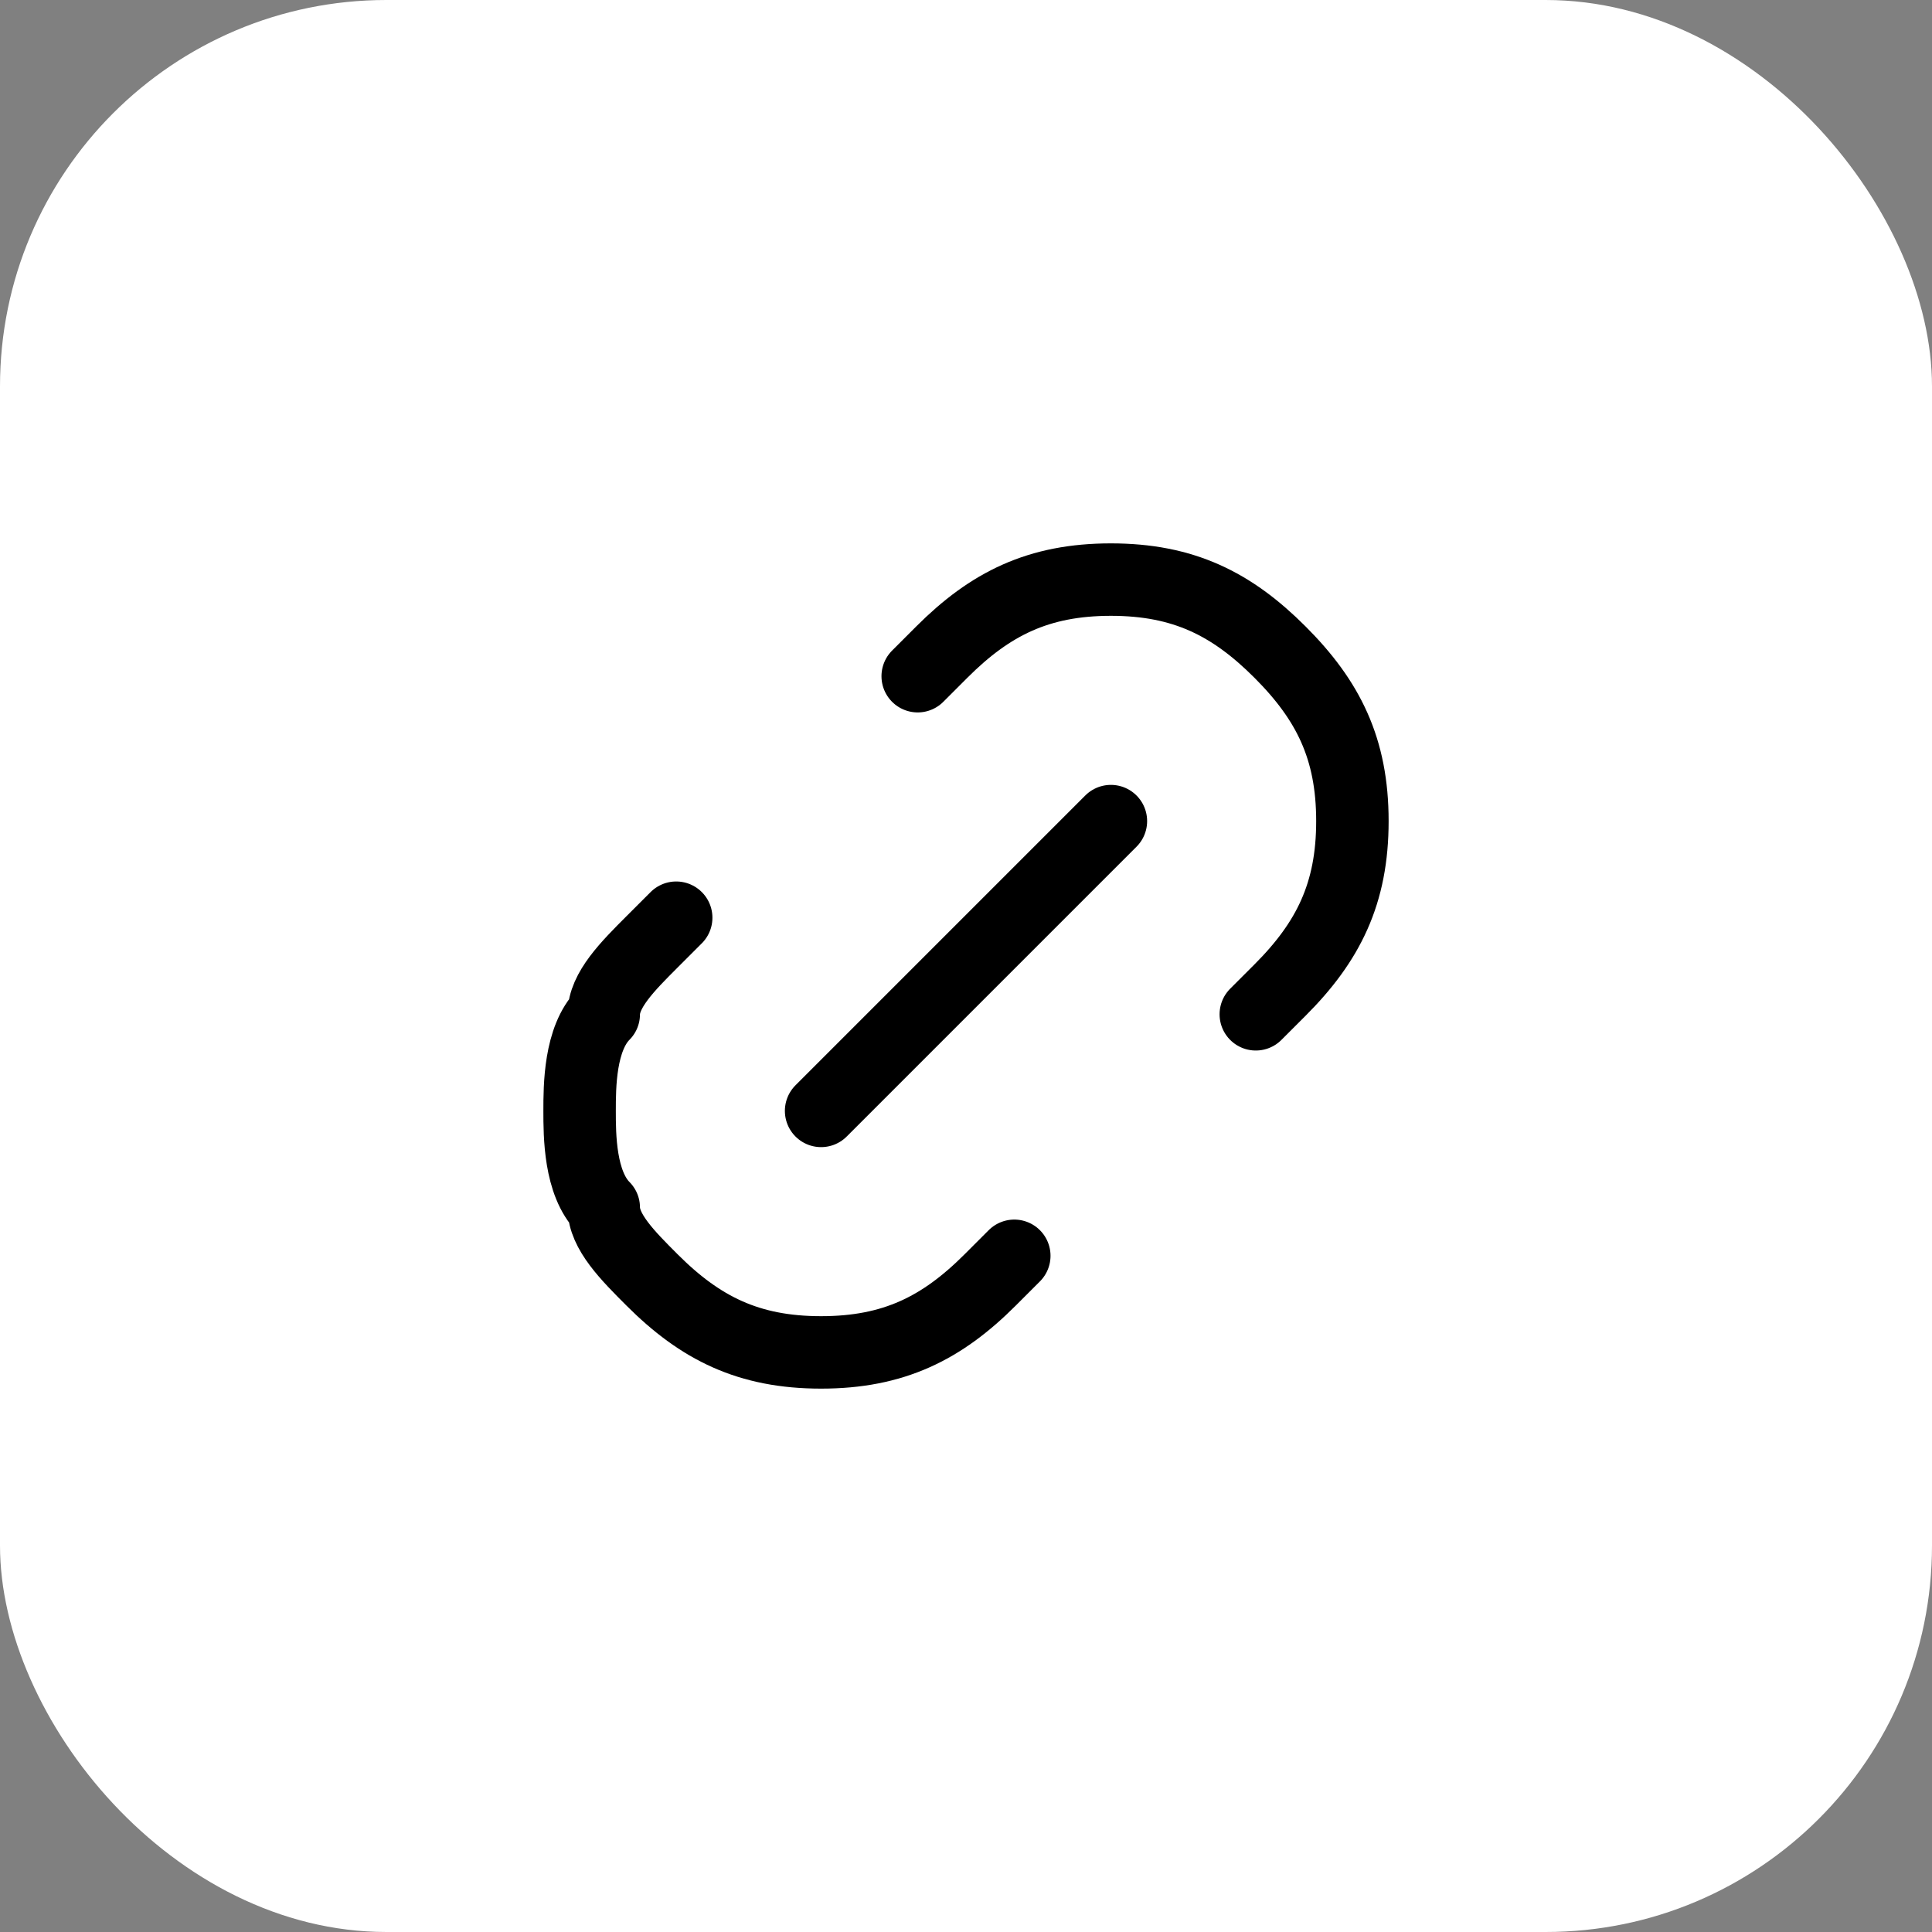
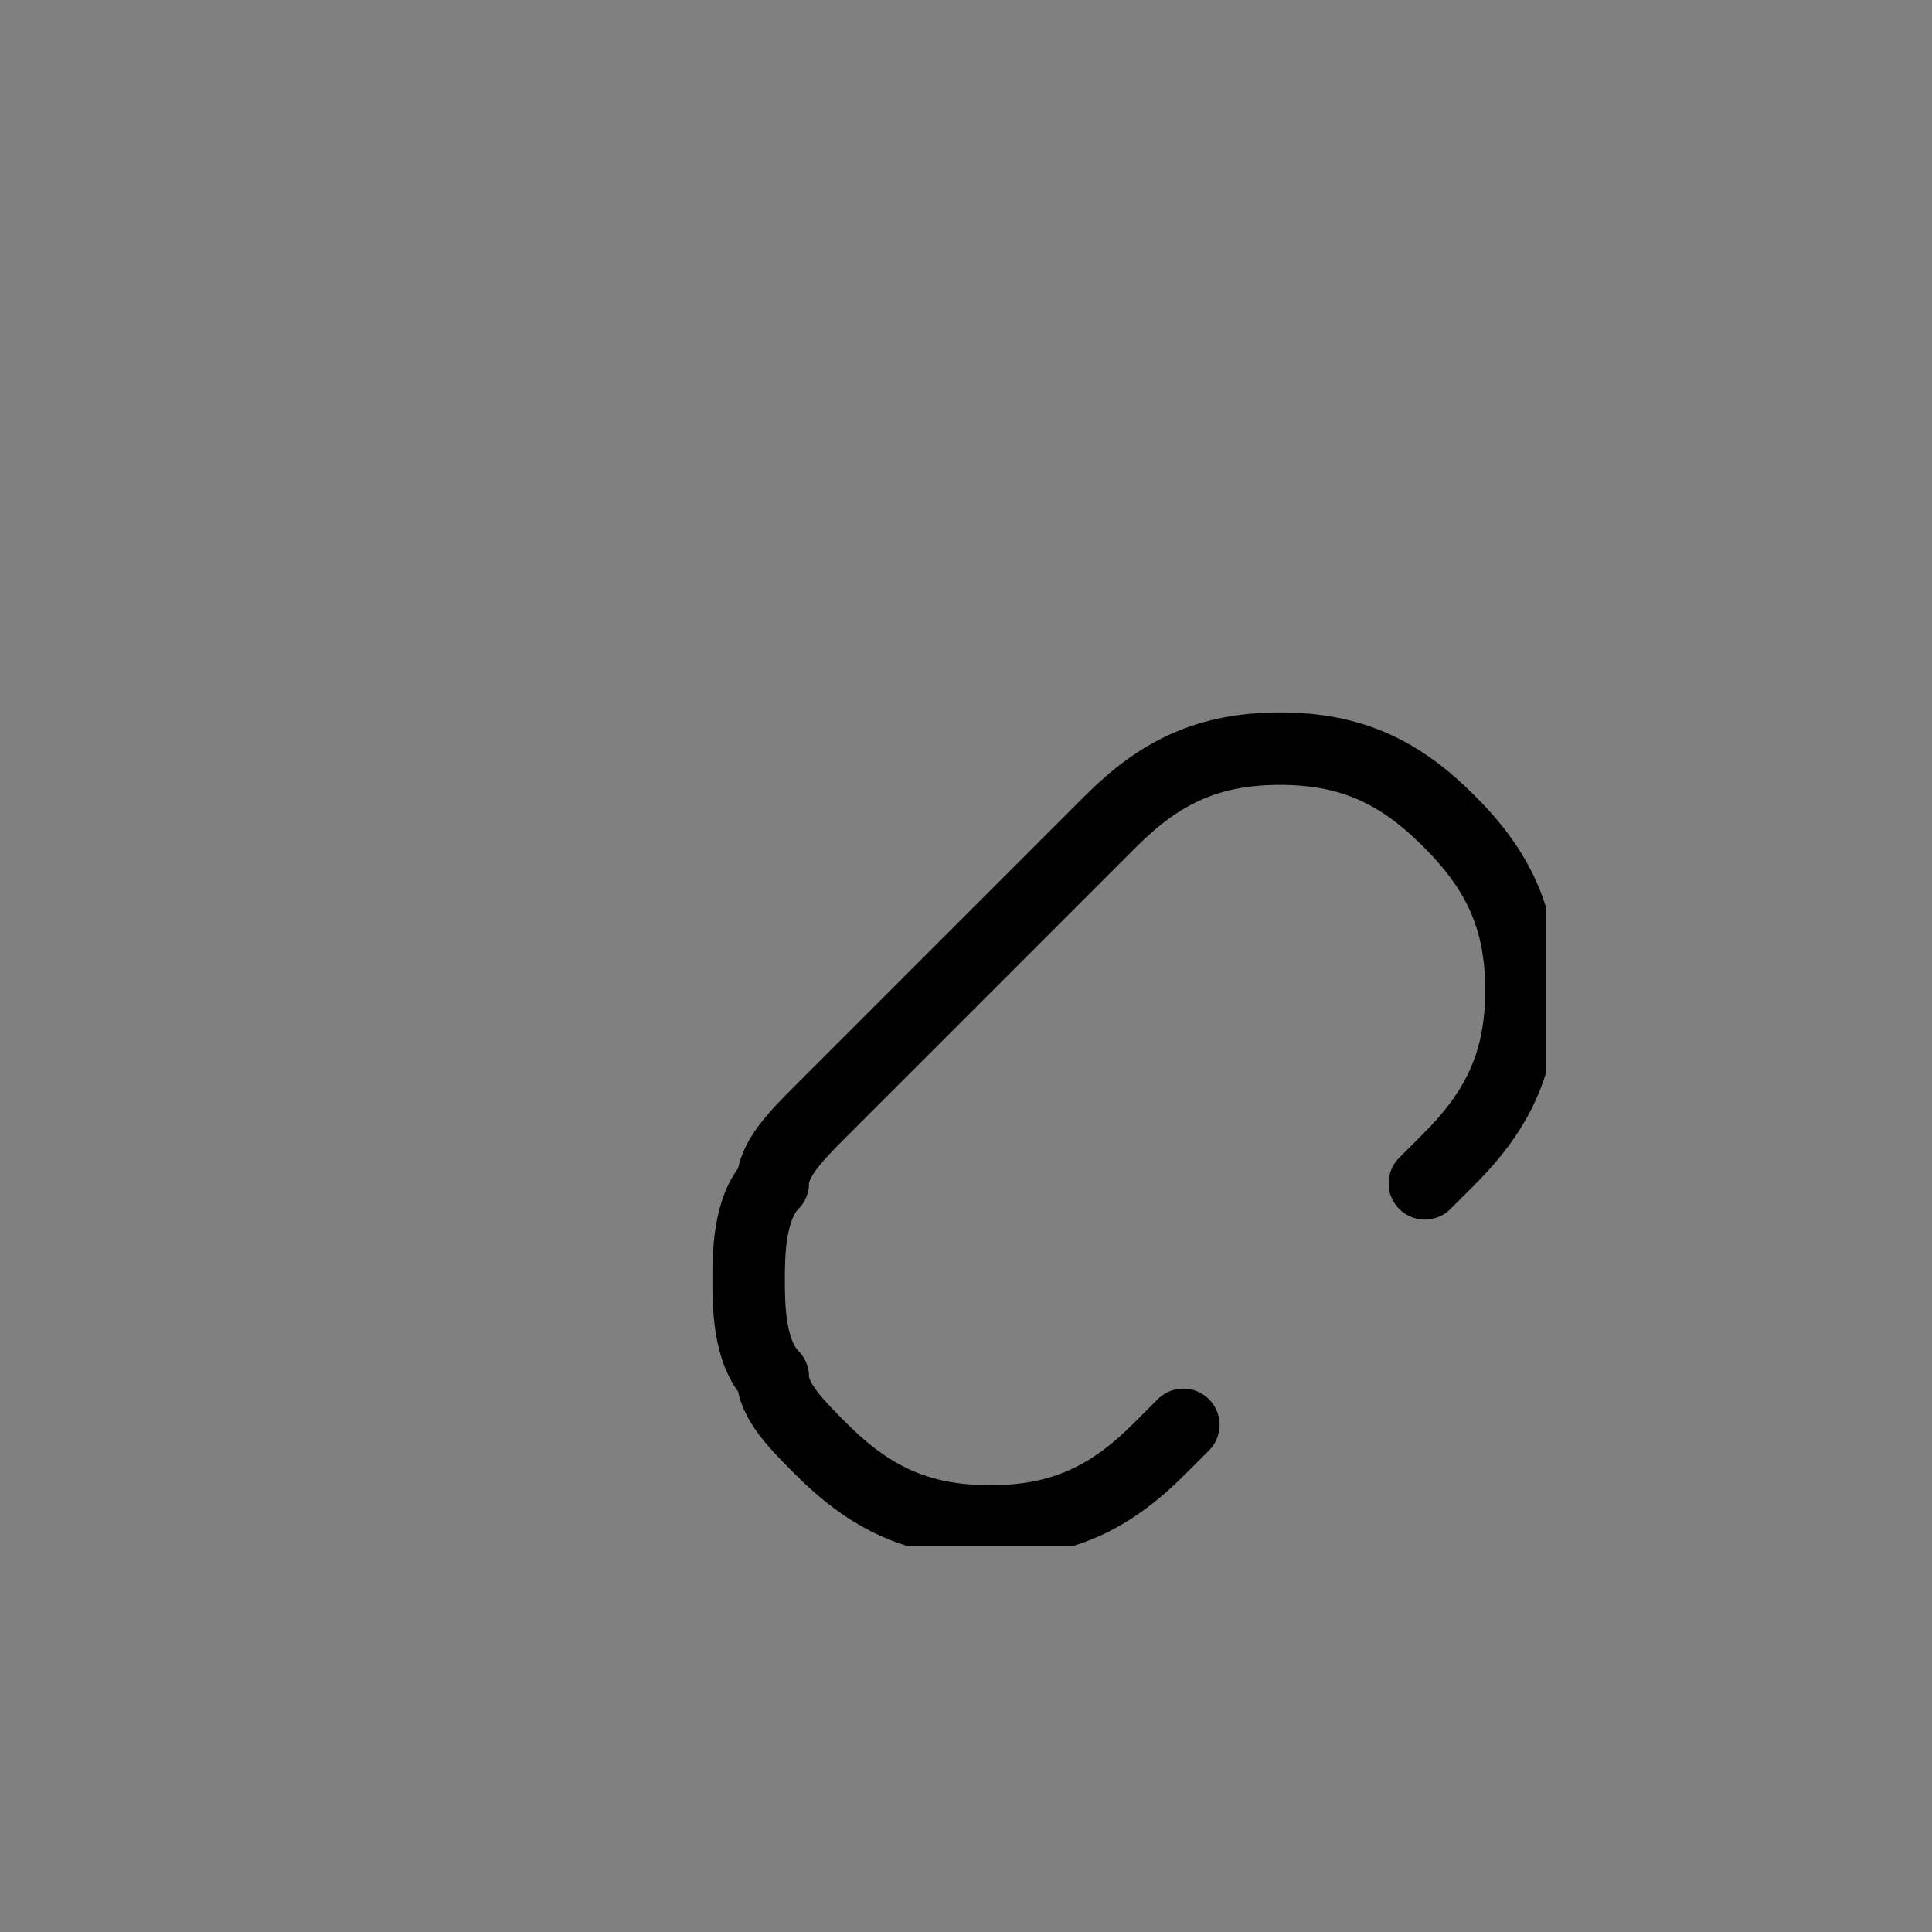
<svg xmlns="http://www.w3.org/2000/svg" fill="none" height="80" viewBox="0 0 80 80" width="80">
  <rect x="0" y="0" width="80" height="80" fill="#808080" stroke="none" />
  <clipPath id="a">
    <path d="m16 16h48v48h-48z" />
  </clipPath>
  <clipPath id="b">
    <path d="m16 16h48v48h-48z" />
  </clipPath>
-   <rect fill="#fff" height="80" rx="16" width="80" />
  <g clip-path="url(#a)">
    <g clip-path="url(#b)">
-       <path d="m34 46 12-12m-8-6 1-1c2-2 4-3 7-3s5 1 7 3 3 4 3 7-1 5-3 7l-1 1m-10 10-1 1c-2 2-4 3-7 3s-5-1-7-3c-1-1-2-2-2-3-1-1-1-3-1-4s0-3 1-4c0-1 1-2 2-3l1-1" stroke="#000" stroke-linecap="round" stroke-linejoin="round" stroke-width="3" />
+       <path d="m34 46 12-12c2-2 4-3 7-3s5 1 7 3 3 4 3 7-1 5-3 7l-1 1m-10 10-1 1c-2 2-4 3-7 3s-5-1-7-3c-1-1-2-2-2-3-1-1-1-3-1-4s0-3 1-4c0-1 1-2 2-3l1-1" stroke="#000" stroke-linecap="round" stroke-linejoin="round" stroke-width="3" />
    </g>
  </g>
</svg>